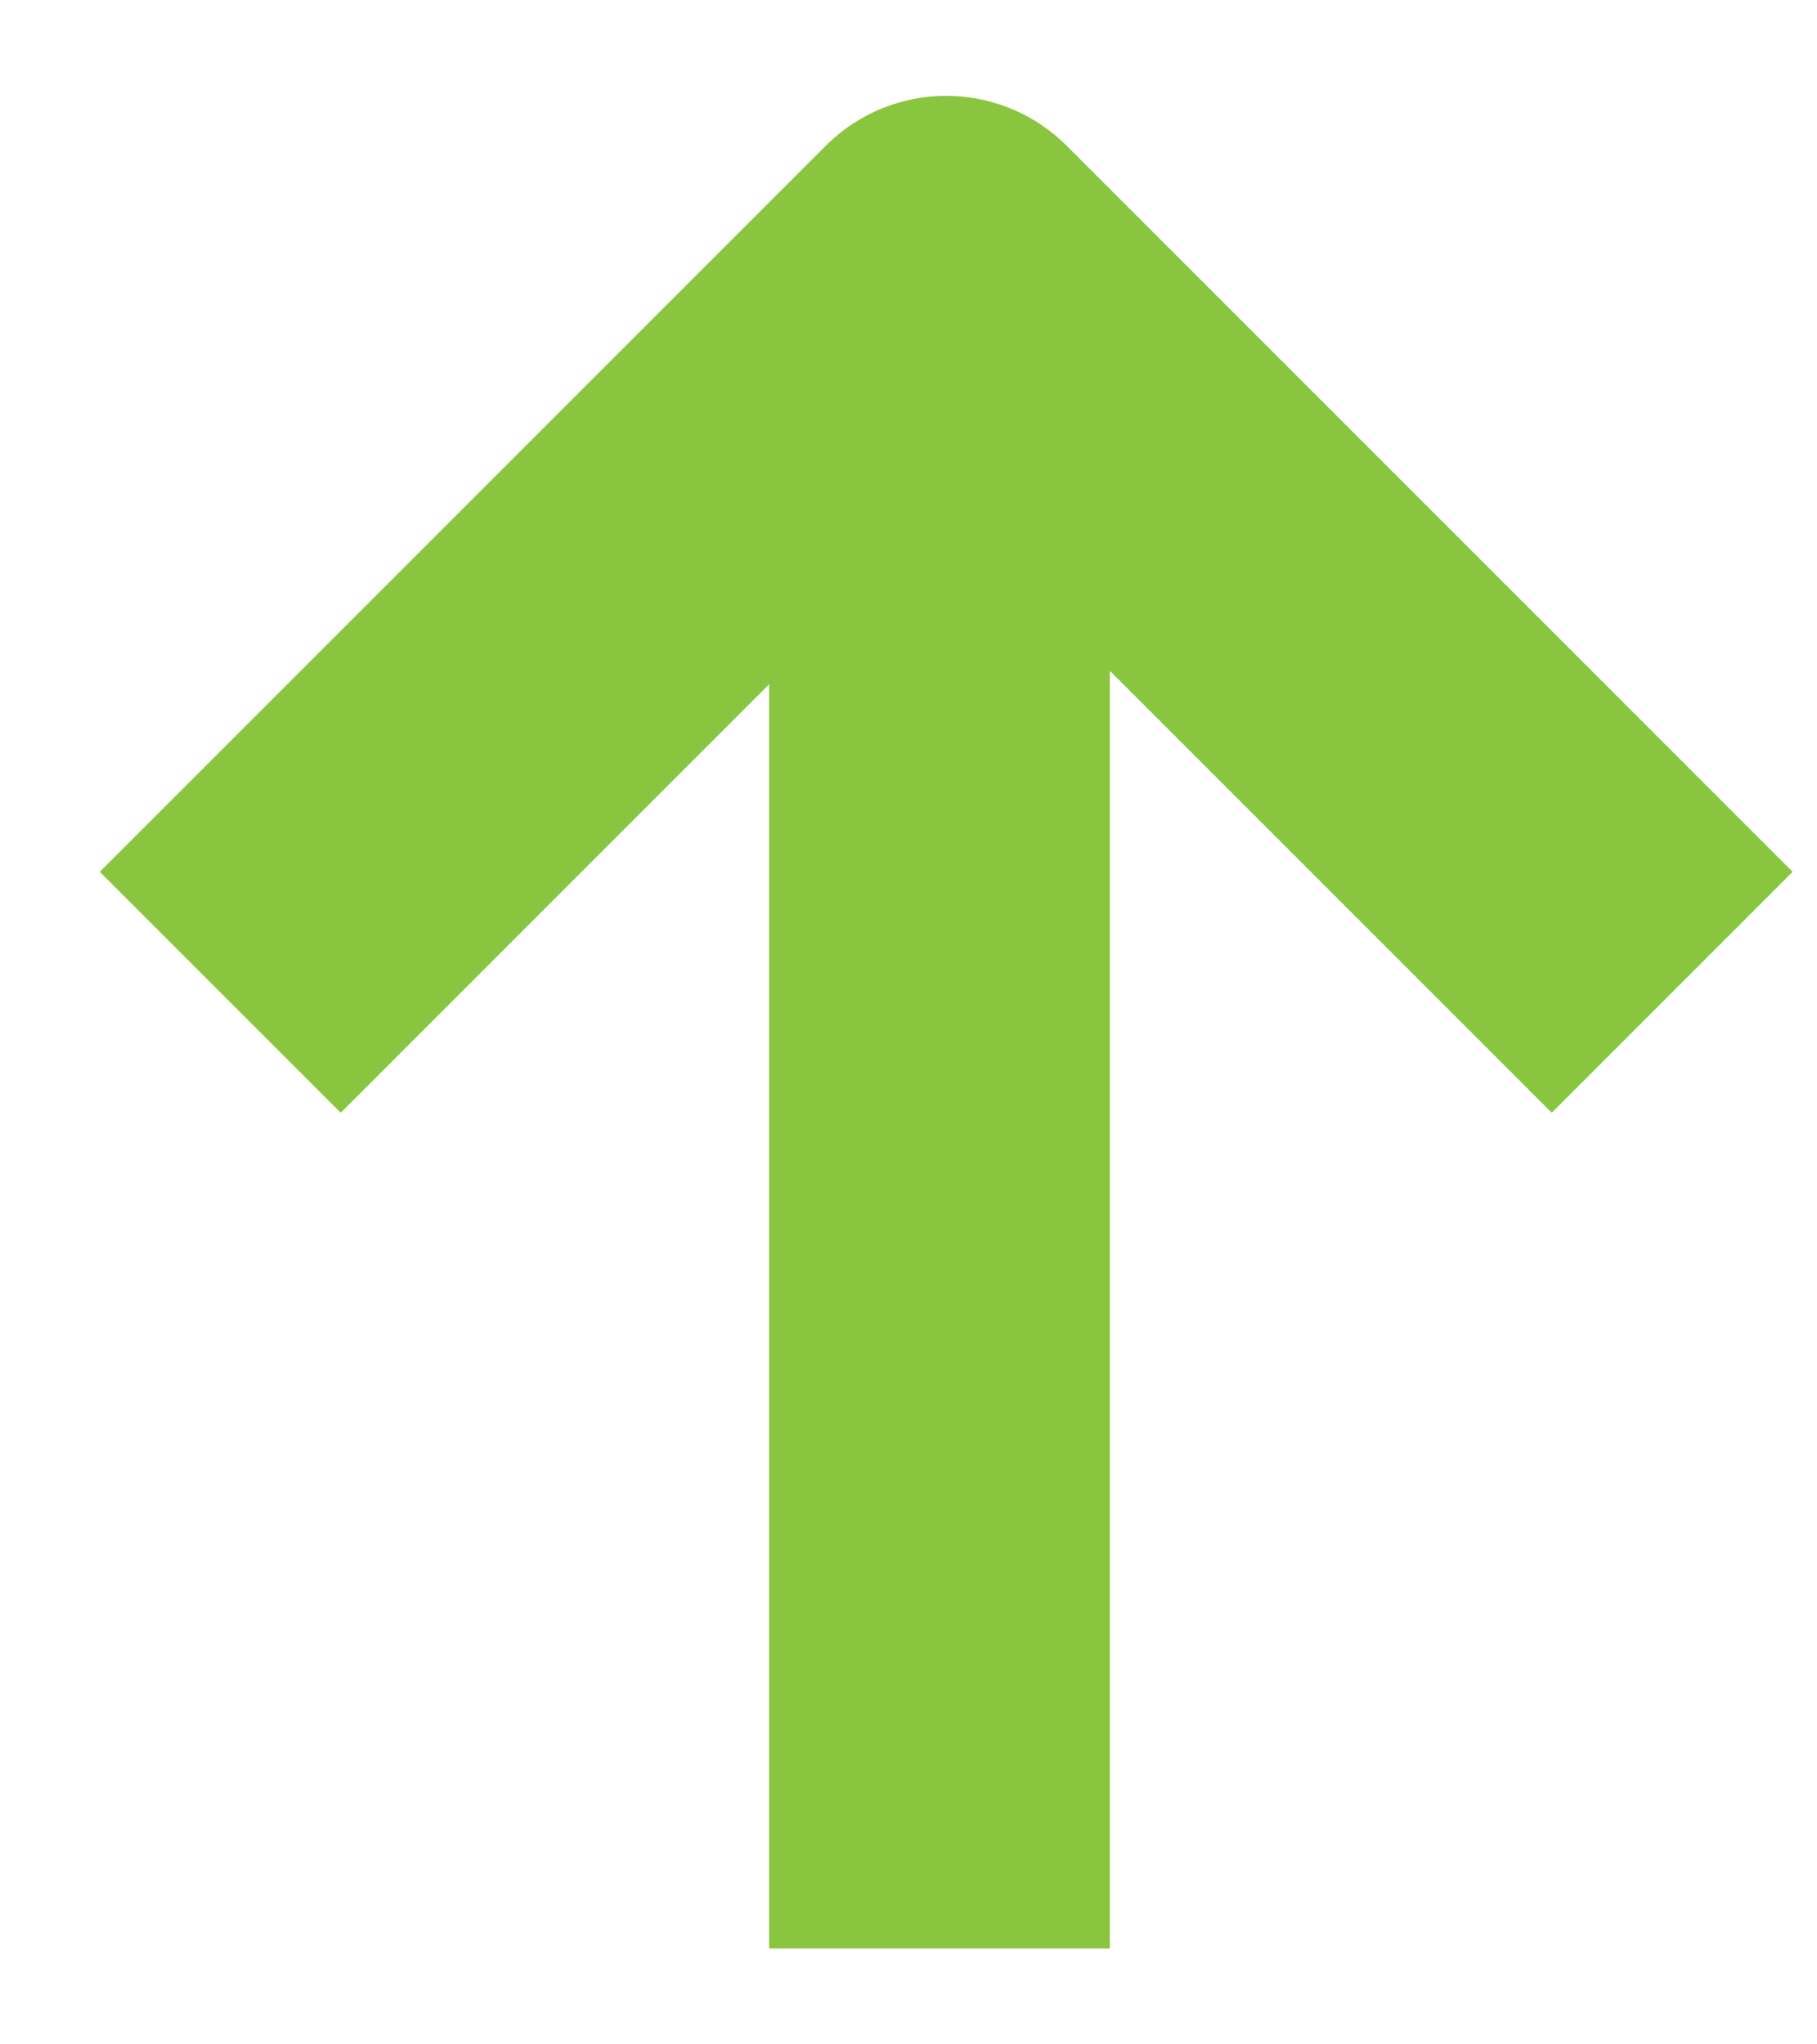
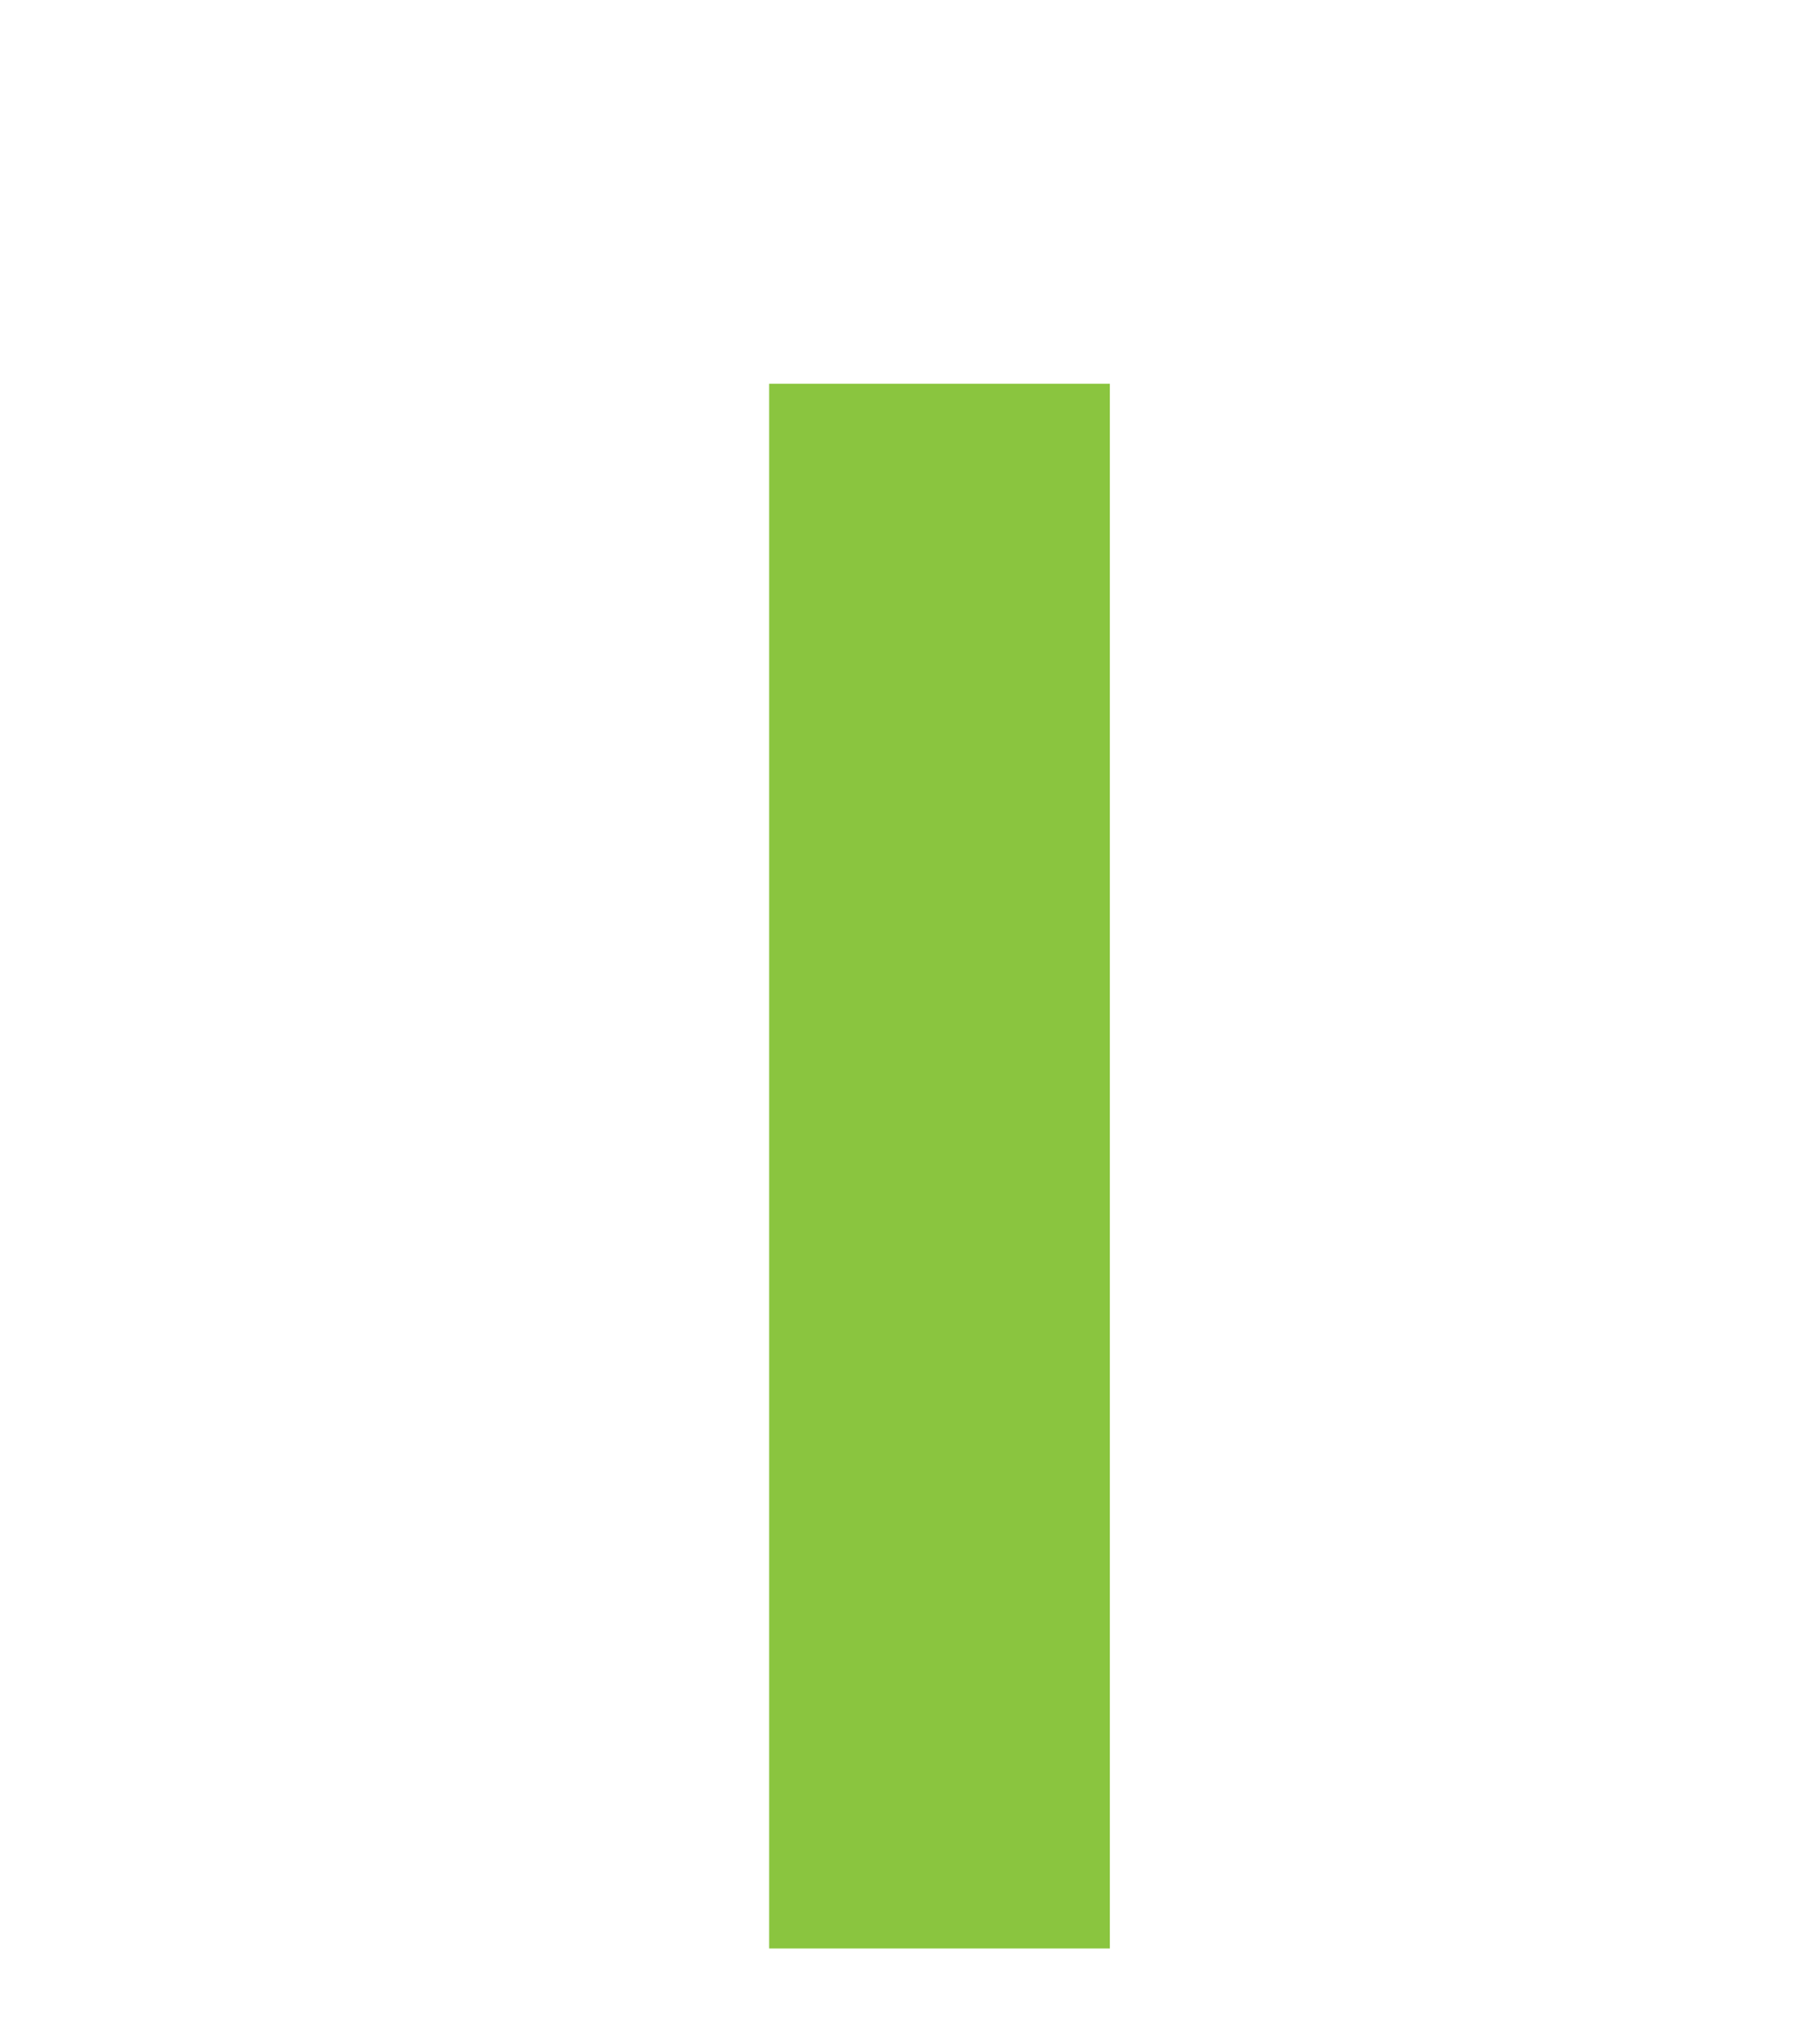
<svg xmlns="http://www.w3.org/2000/svg" width="16" height="18" viewBox="0 0 16 18" fill="none">
-   <path d="M3 7.676L8.332 2.344L13.664 7.676" stroke="#8AC53F" stroke-width="3" stroke-linecap="square" stroke-linejoin="round" />
  <path d="M8.273 15.656L8.273 4.879" stroke="#8AC53F" stroke-width="3" stroke-linecap="square" stroke-linejoin="round" />
</svg>